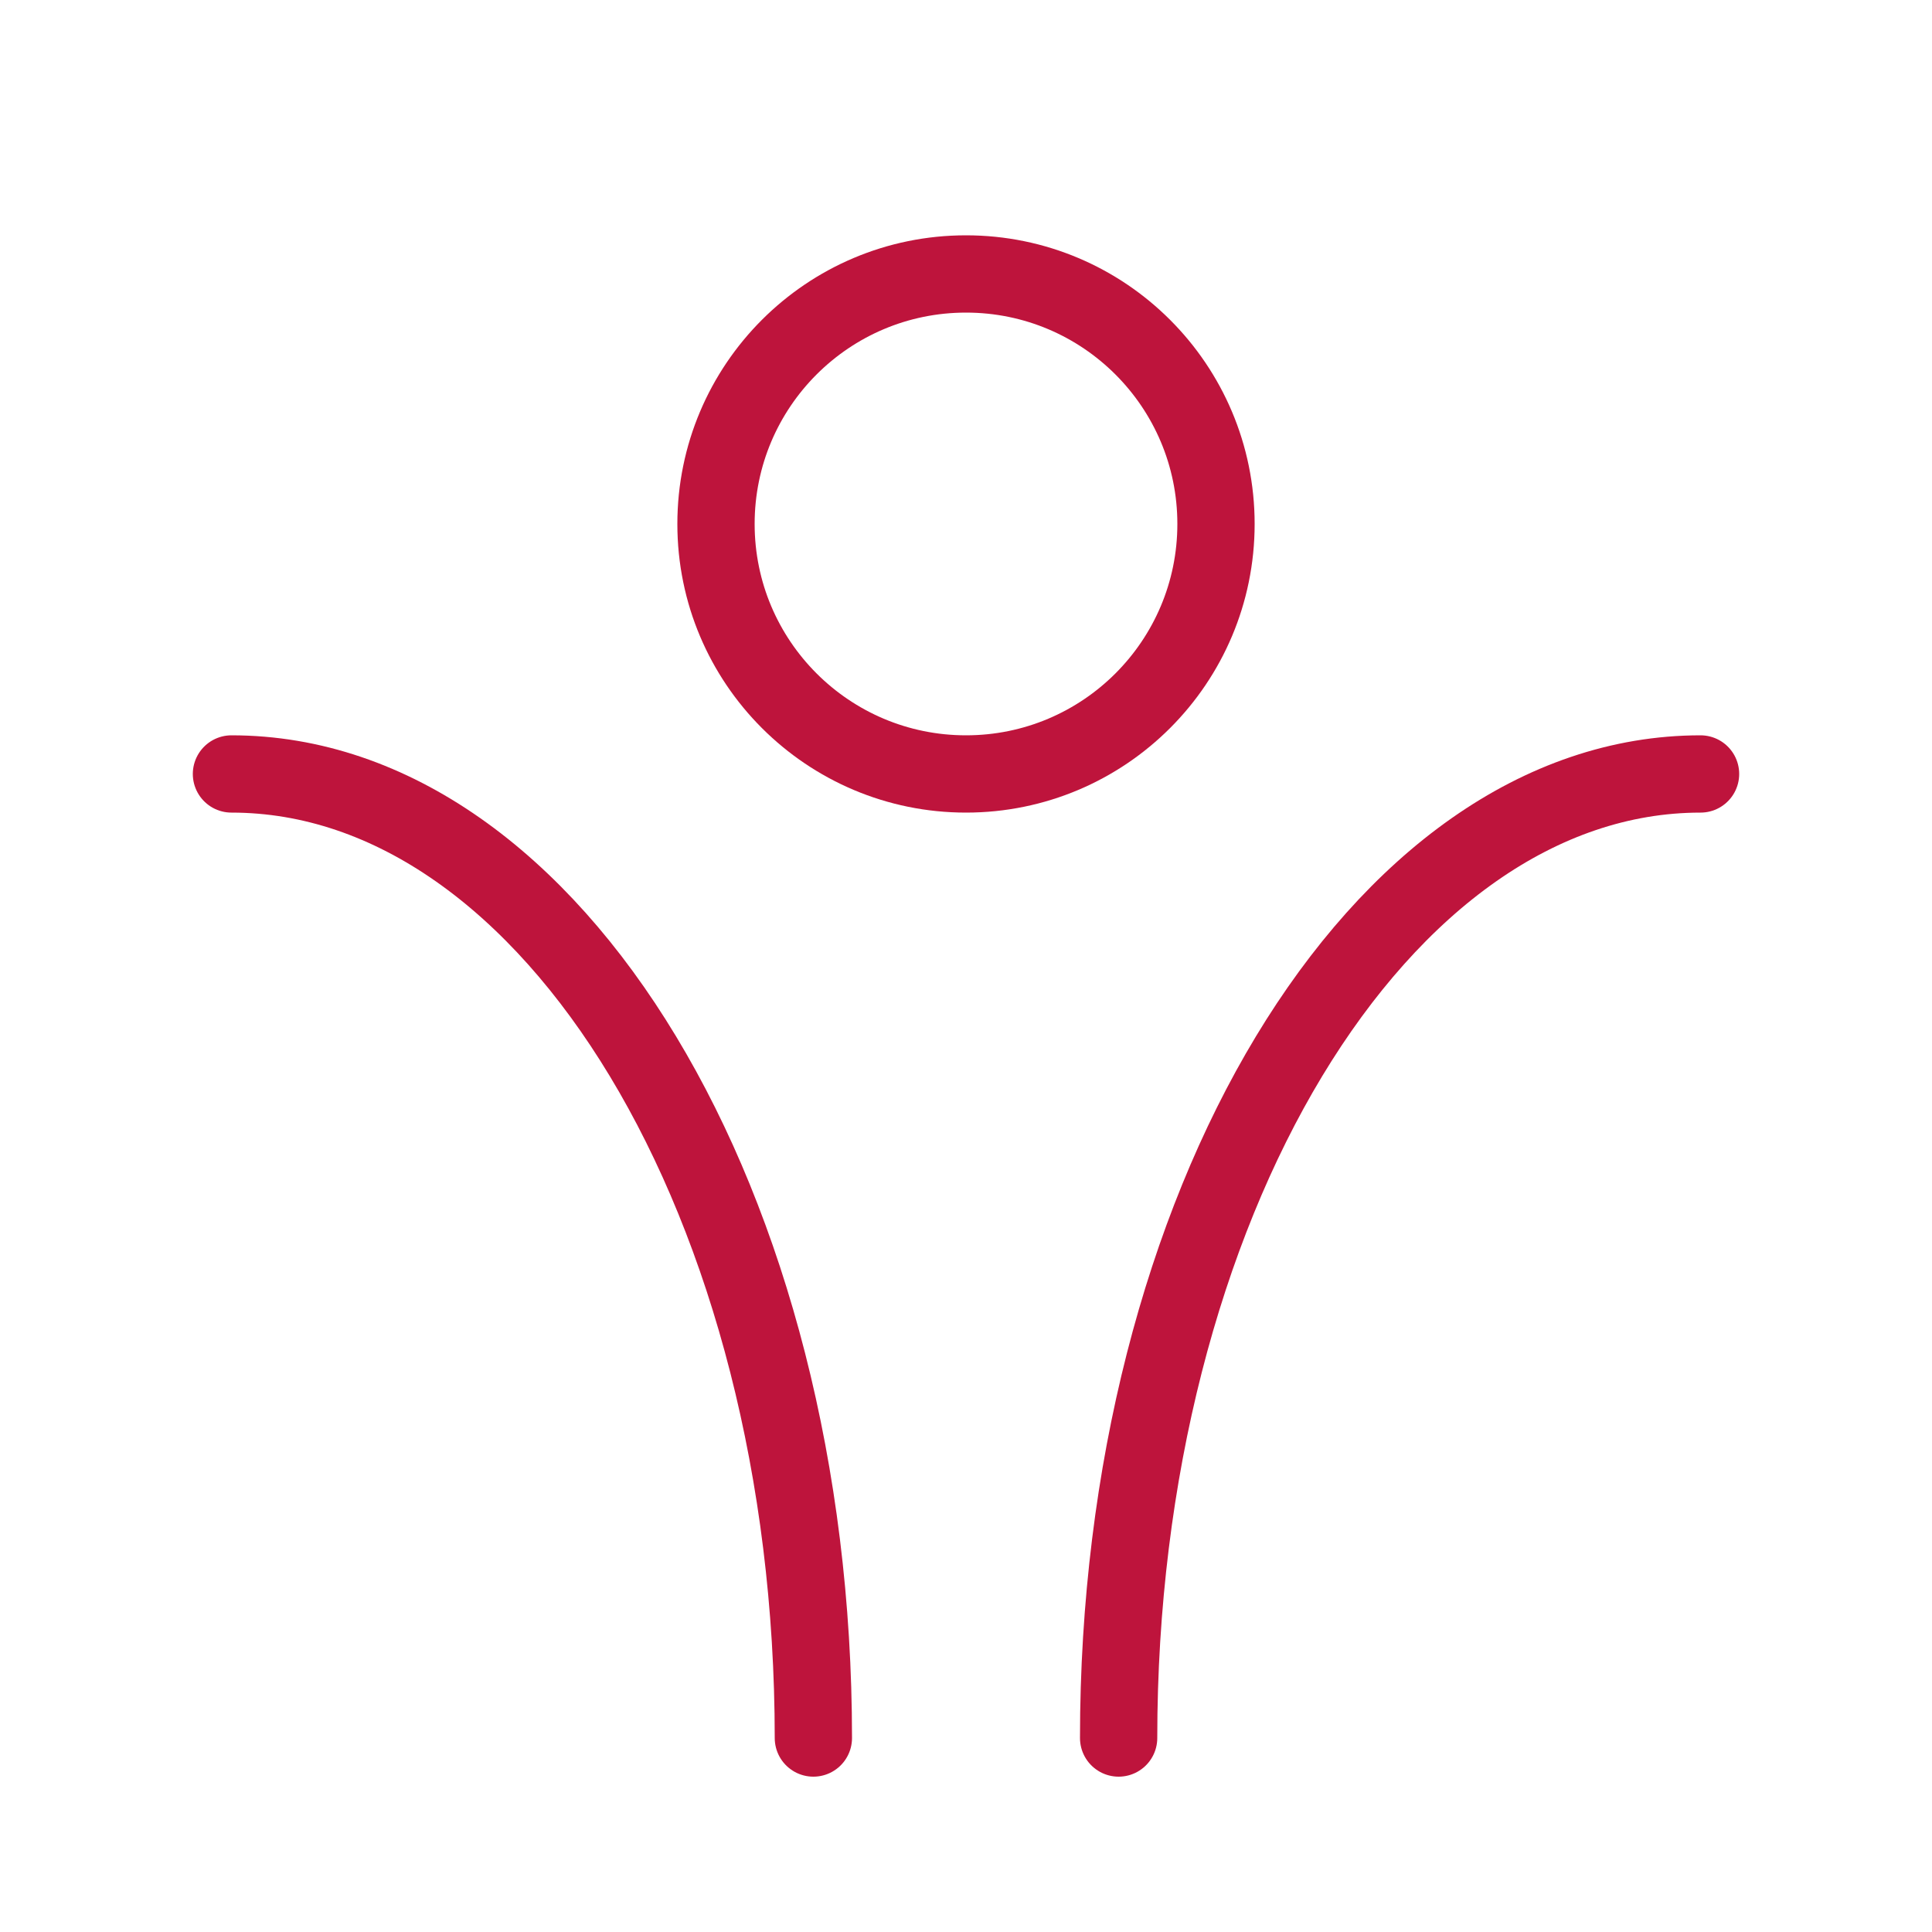
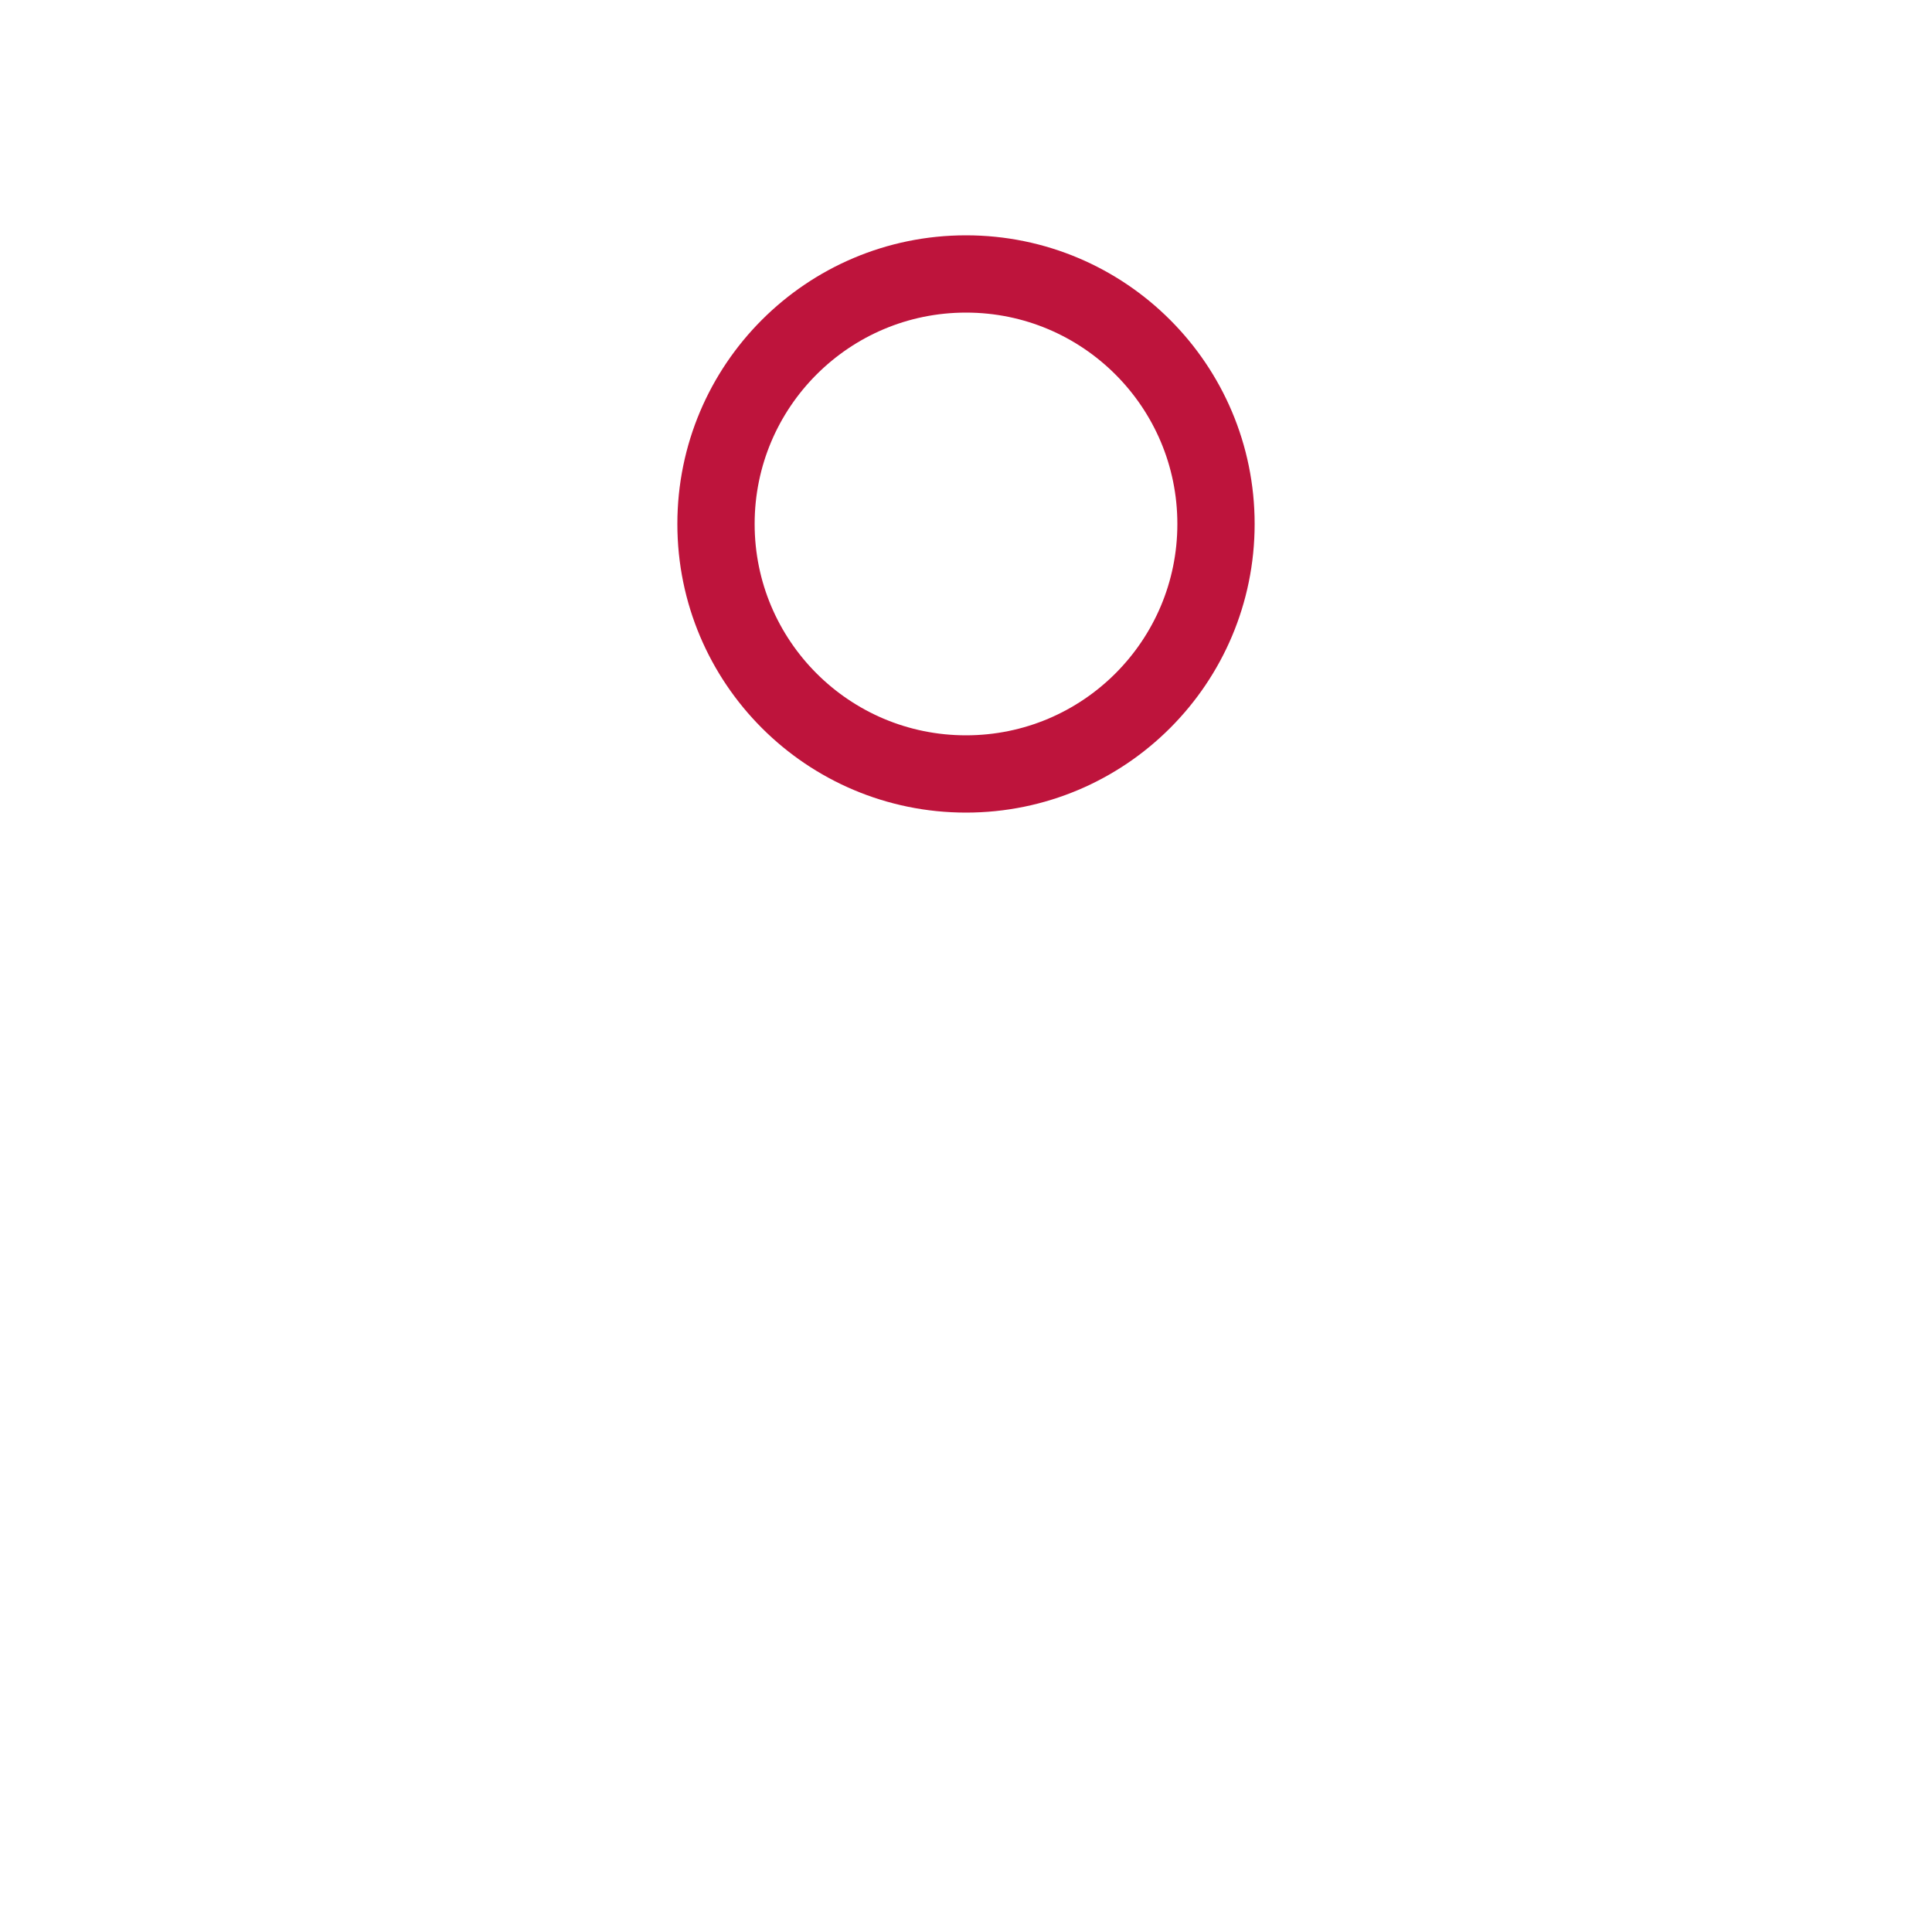
<svg xmlns="http://www.w3.org/2000/svg" id="Layer_1" data-name="Layer 1" viewBox="0 0 50 50">
  <defs>
    <style>
      .cls-1 {
        fill: none;
        stroke: #be143c;
        stroke-linecap: round;
        stroke-linejoin: round;
        stroke-width: 2px;
      }
    </style>
  </defs>
-   <path class="cls-1" d="m5.99,20.03c8.32,0,15.06,11.17,15.06,24.95" />
-   <path class="cls-1" d="m44.01,20.03c-8.32,0-15.06,11.17-15.06,24.95" />
  <circle class="cls-1" cx="25" cy="13.56" r="6.47" />
</svg>